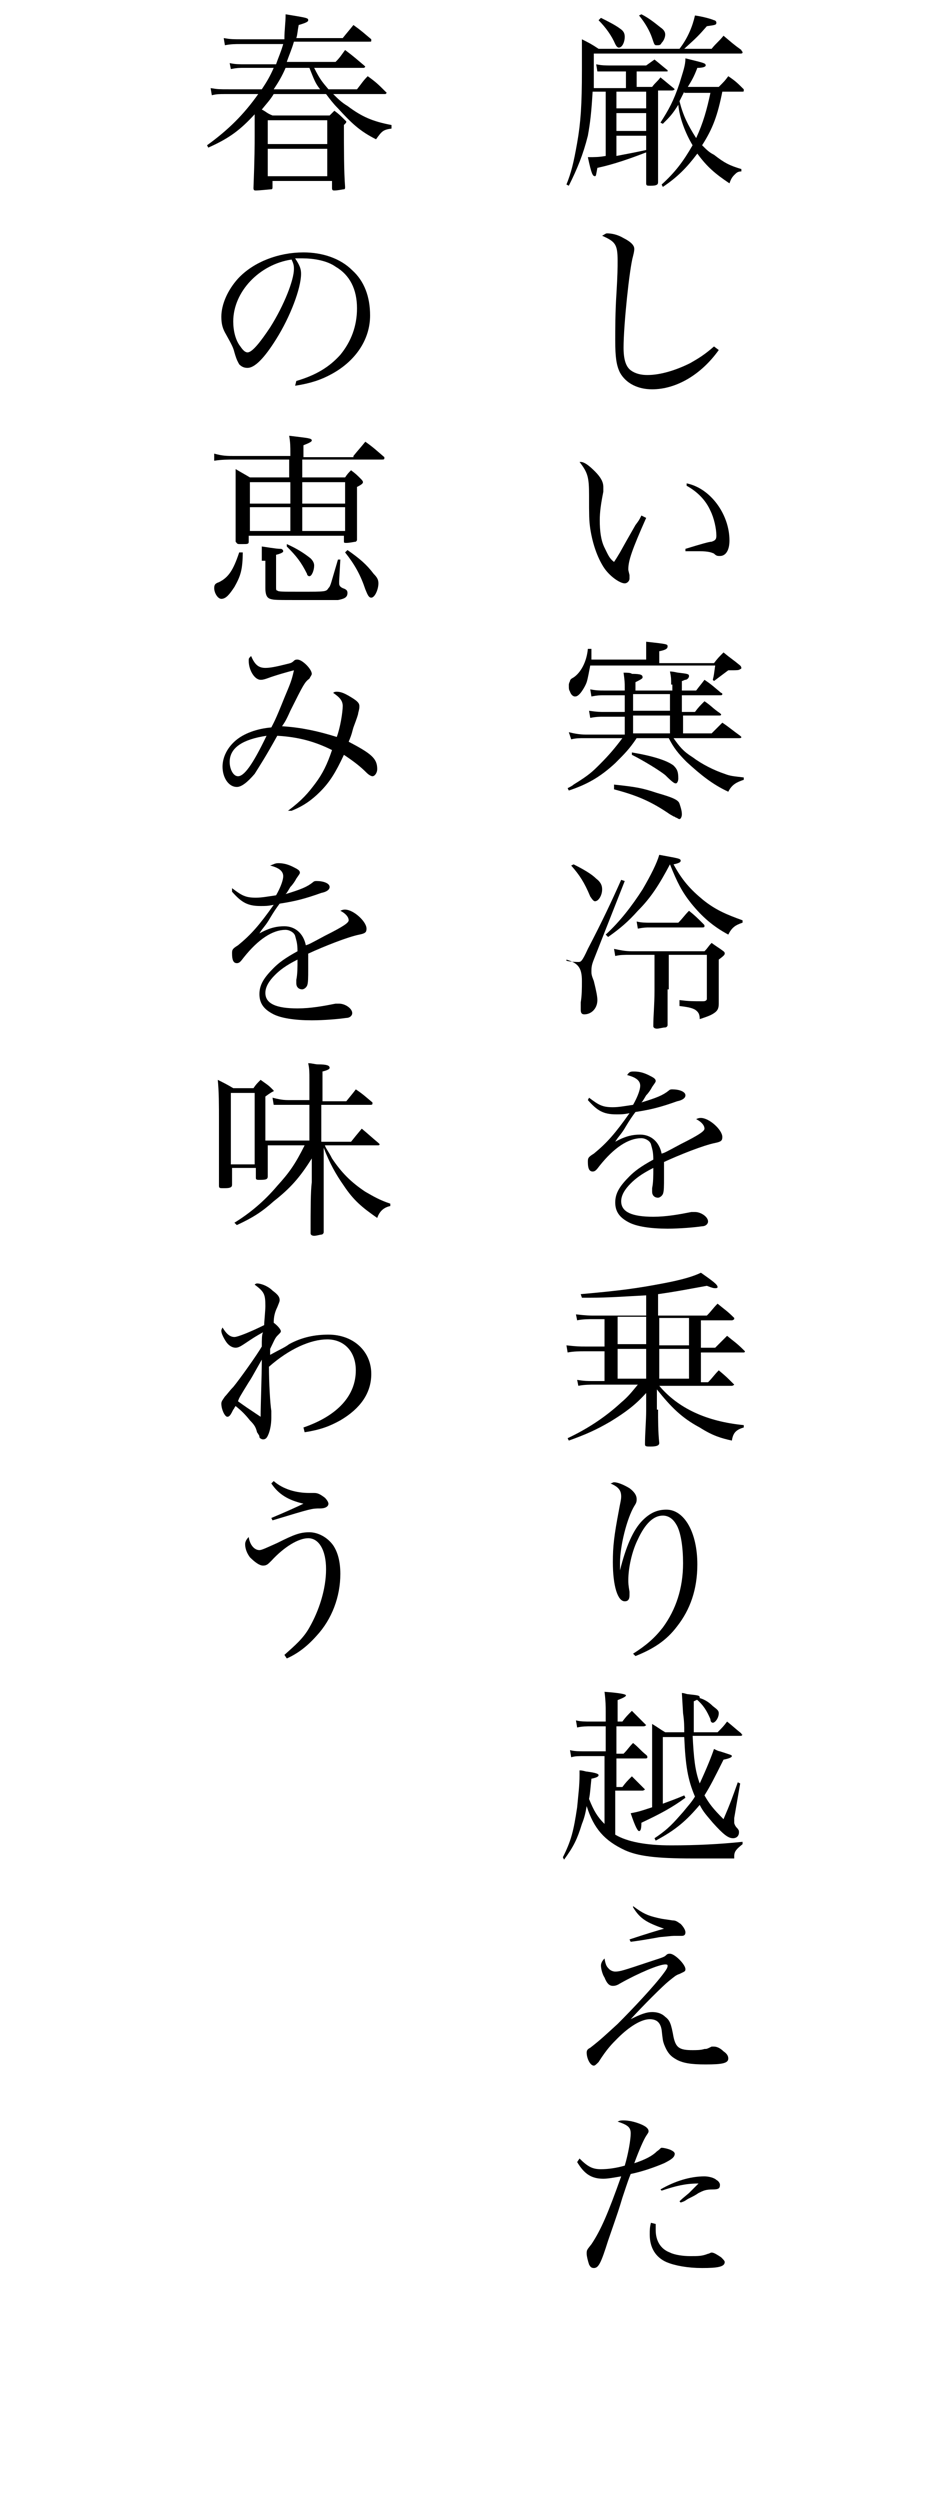
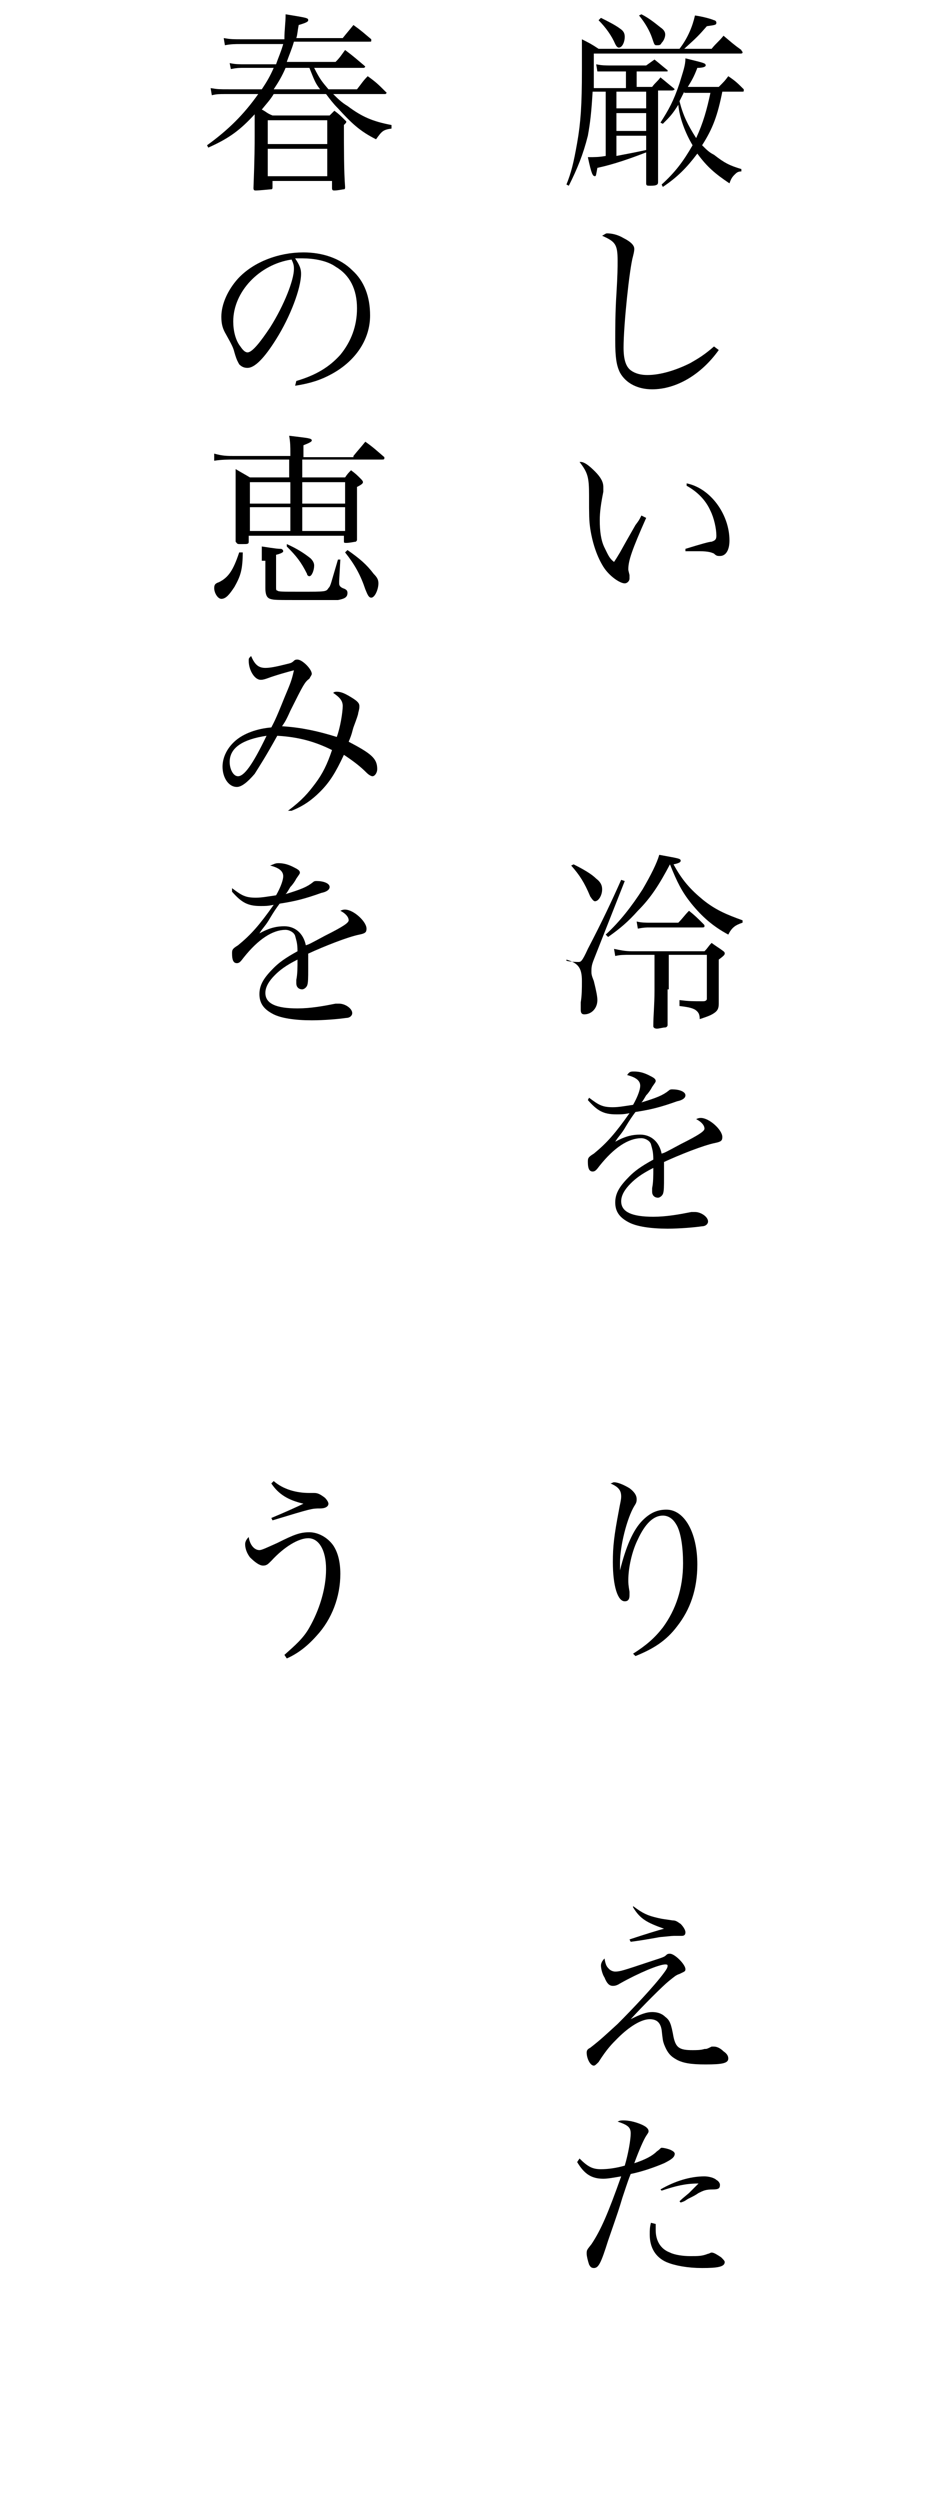
<svg xmlns="http://www.w3.org/2000/svg" width="80px" height="210px" viewBox="0 0 80 210">
  <g>
    <path d="M52.5,6h-1C51,6,51,6,50.7,6c-0.2,0-0.3,0-0.5,0l-0.1-0.6c0.5,0.1,0.7,0.1,1.4,0.1h2.8L55,5c0.5,0.4,0.6,0.5,1.1,0.9V6   c0,0-0.1,0-0.2,0h-2.4v1.3h1.3c0.3-0.4,0.4-0.4,0.7-0.8C56,6.9,56.1,7,56.6,7.4c0.1,0.1,0.1,0.1,0.1,0.1s-0.1,0.1-0.2,0.1h-1.2v4.9   c0,0.6,0,1.6,0,2.8c0,0.2-0.1,0.3-0.6,0.3c0,0,0,0-0.1,0c-0.2,0-0.3,0-0.3-0.2c0-1.1,0-1.2,0-1.4v-1v-0.2c-1.3,0.5-2.7,1-4.1,1.3   c-0.1,0.5-0.1,0.7-0.2,0.7c-0.2,0-0.3-0.2-0.6-1.6c0.6,0,0.9,0,1.5-0.1V7.7h-1.1c-0.1,1.7-0.2,2.6-0.4,3.7   c-0.4,1.6-0.9,2.8-1.6,4.2l-0.2-0.1c0.4-1,0.6-1.8,0.9-3.5c0.3-1.7,0.4-3.2,0.4-6.1c0-1.1,0-1.7,0-2.6c0.6,0.3,0.8,0.4,1.4,0.8h6.8   c0.7-0.9,1.1-1.9,1.3-2.8c0.7,0.1,1.4,0.3,1.6,0.4c0.1,0,0.2,0.1,0.2,0.2c0,0.2-0.1,0.2-0.8,0.3c-0.7,0.8-0.8,0.9-1.9,1.9h2.3   c0.4-0.5,0.6-0.6,1-1.1c0.6,0.5,0.8,0.7,1.5,1.2c0,0.1,0.1,0.1,0.1,0.2s-0.1,0.1-0.2,0.1H49.9c0,2.1,0,2.1,0,2.9h2.7V6H52.5z    M50.5,1.5c0.6,0.3,1.2,0.6,1.6,0.9c0.3,0.2,0.4,0.4,0.4,0.7C52.5,3.5,52.3,4,52,4c-0.1,0-0.2-0.1-0.3-0.3c-0.3-0.7-0.8-1.4-1.4-2   L50.5,1.5z M51.8,7.7v1.4h2.5V7.7H51.8z M51.8,9.5V11h2.5V9.5H51.8z M51.8,11.4v1.7c1-0.2,1.1-0.2,2.5-0.5v-1.2H51.8z M53.9,1.2   c0.6,0.3,1.1,0.7,1.6,1.1c0.3,0.2,0.4,0.4,0.4,0.6c0,0.2-0.1,0.5-0.3,0.7c-0.1,0.2-0.2,0.2-0.4,0.2s-0.2,0-0.4-0.6   s-0.6-1.3-1.1-1.9L53.9,1.2z M60.7,7.7c-0.4,2-0.8,3.1-1.7,4.5c0.4,0.4,0.6,0.6,1,0.8c0.9,0.7,1.3,0.9,2.3,1.2v0.2   c-0.3,0-0.4,0.1-0.6,0.3c-0.2,0.2-0.3,0.4-0.4,0.7c-1.2-0.8-1.9-1.4-2.7-2.5c-0.9,1.2-1.7,2-2.9,2.8l-0.1-0.2   c1.1-1,1.8-1.9,2.6-3.3c-0.6-1-1.1-2.3-1.2-3.4c-0.5,0.8-0.7,1-1.3,1.6l-0.2-0.1c0.7-1.1,1.1-1.8,1.6-3.3c0.3-1,0.5-1.5,0.5-2.1   c1.6,0.4,1.7,0.4,1.7,0.6c0,0.1-0.2,0.2-0.7,0.2c-0.3,0.8-0.5,1.1-0.8,1.6h2.6c0.5-0.5,0.5-0.5,0.8-0.9C61.8,6.8,62,7,62.5,7.5v0.1   c0,0.1,0,0.1-0.2,0.1C62.3,7.7,60.7,7.7,60.7,7.7z M57.5,7.7c-0.2,0.4-0.2,0.4-0.4,0.8c0.3,1.2,0.7,2,1.4,3.1   c0.6-1.3,0.9-2.4,1.2-3.8h-2.2V7.7z" />
    <path d="M60.4,29.4c-1.5,2.1-3.6,3.3-5.6,3.3c-1.2,0-2.2-0.5-2.7-1.4c-0.3-0.6-0.4-1.3-0.4-2.7c0-0.9,0-2.4,0.1-3.9   c0.1-1.7,0.1-2.2,0.1-2.8c0-1.4-0.2-1.6-1.3-2.1c0.2-0.1,0.3-0.2,0.4-0.2c0.4,0,0.9,0.1,1.4,0.4c0.6,0.3,0.9,0.6,0.9,0.9   c0,0.1,0,0.2-0.1,0.6c-0.3,1-0.8,5.8-0.8,7.7c0,1,0.2,1.6,0.6,1.9c0.4,0.3,0.9,0.4,1.4,0.4c1.1,0,2.4-0.4,3.6-1   c0.7-0.4,1.2-0.7,2-1.4L60.4,29.4z" />
    <path d="M54.3,43.5c-1.2,2.7-1.5,3.6-1.5,4.3c0,0.1,0,0.1,0.1,0.5c0,0.1,0,0.2,0,0.3c0,0.2-0.2,0.4-0.4,0.4c-0.4,0-1.3-0.6-1.8-1.4   c-0.5-0.8-0.9-1.9-1.1-3.2c-0.1-0.7-0.1-1.1-0.1-2.8c0-1.5-0.1-1.9-0.8-2.8h0.1c0.3,0,0.7,0.3,1.2,0.8s0.7,0.9,0.7,1.3   c0,0.1,0,0.2,0,0.4c-0.2,1-0.3,1.7-0.3,2.4c0,0.9,0.1,1.7,0.4,2.3s0.4,0.9,0.8,1.2c0.2-0.3,0.2-0.3,0.5-0.8   c0.5-0.9,0.5-0.9,1.3-2.3c0.3-0.4,0.3-0.4,0.5-0.8L54.3,43.5z M57.7,40.6c2,0.4,3.6,2.6,3.6,4.8c0,0.8-0.3,1.3-0.8,1.3   c-0.2,0-0.3,0-0.5-0.2c-0.2-0.1-0.5-0.2-1.2-0.2c-0.4,0-0.7,0-1.2,0v-0.2c1.3-0.4,2-0.6,2.2-0.6c0.3-0.1,0.4-0.2,0.4-0.5   c0-0.6-0.2-1.5-0.5-2.1c-0.4-0.9-1.1-1.6-2-2.1V40.6z" />
-     <path d="M56.4,57.5c0-0.5,0-0.6-0.1-1.1c0.3,0,0.6,0.1,0.7,0.1c0.8,0.1,0.9,0.1,0.9,0.3c0,0,0,0.1-0.1,0.2c0,0-0.1,0.1-0.2,0.1   c-0.1,0-0.2,0.1-0.3,0.1V58h1.2c0.3-0.4,0.4-0.5,0.7-0.9c0.6,0.4,0.8,0.6,1.4,1.1c0.1,0,0.1,0.1,0.1,0.1c0,0.1-0.1,0.1-0.2,0.1   h-3.2v1.4h1.1c0.3-0.4,0.4-0.5,0.8-0.9c0.6,0.4,0.7,0.6,1.3,1l0.1,0.1c0,0.1-0.1,0.1-0.1,0.1h-3.1v1.5h2.4c0.4-0.4,0.5-0.5,0.9-0.9   c0.6,0.4,0.8,0.6,1.5,1.1l0.1,0.1c0,0.1-0.1,0.1-0.2,0.1h-5.5c0.5,0.7,0.8,1.1,1.6,1.6c0.8,0.6,1.8,1.1,2.7,1.4   c0.5,0.2,0.8,0.2,1.6,0.3v0.2c-0.6,0.2-1,0.4-1.3,1c-1.3-0.6-2.3-1.4-3.5-2.5c-0.7-0.7-1.1-1.2-1.5-2h-2.7c-0.6,0.9-1,1.3-1.8,2.1   c-1.3,1.2-2.4,1.8-3.9,2.3l-0.1-0.2c0.2-0.1,0.4-0.2,0.5-0.3c1.3-0.8,1.6-1.1,2.2-1.7c0.8-0.8,1.3-1.4,1.9-2.2h-3.2   c-0.4,0-0.7,0-1.1,0.1l-0.2-0.6c0.4,0.1,0.9,0.2,1.4,0.2h3.3v-1.5h-1.8c-0.3,0-0.6,0-1.1,0.1l-0.1-0.6c0.7,0.1,0.9,0.1,1.3,0.1h1.7   v-1.4h-1.8c-0.3,0-0.5,0-1,0.1l-0.1-0.6c0.5,0.1,0.8,0.1,1.1,0.1h1.8v-0.3c0-0.3,0-0.5-0.1-1.2c0.3,0,0.6,0,0.7,0.1   c0.8,0,0.9,0.1,0.9,0.3c0,0.1-0.2,0.2-0.6,0.4V58h3.1v-0.5H56.4z M54.3,55.7V55c0-0.3,0-0.5,0-1.1c1.8,0.2,1.8,0.2,1.8,0.4   s-0.2,0.3-0.7,0.4v1H60c0.3-0.4,0.4-0.5,0.8-0.9c0.6,0.5,0.8,0.6,1.4,1.1c0.1,0.1,0.1,0.2,0.1,0.2s0,0.1-0.1,0.1   c-0.1,0.1-0.2,0.1-1,0.1c-0.4,0.3-0.4,0.3-1.2,0.9l-0.1-0.1c0.1-0.4,0.1-0.5,0.2-1.2H49.6c-0.1,0.5-0.2,1.1-0.3,1.4   c-0.1,0.3-0.4,0.8-0.6,1c-0.2,0.2-0.3,0.2-0.4,0.2s-0.3-0.1-0.4-0.4c-0.1-0.2-0.1-0.2-0.1-0.6c0,0,0-0.1,0.1-0.3   c0-0.1,0.1-0.2,0.3-0.3c0.6-0.4,1.1-1.3,1.2-2.4h0.3c0,0.1,0,0.2,0,0.3s0,0.1,0,0.1c0,0.1,0,0.3,0,0.5h4.6V55.7z M51.6,65.9   c1.9,0.2,2.4,0.3,3.6,0.7c1.4,0.4,1.8,0.6,1.9,0.9c0.1,0.3,0.2,0.6,0.2,0.9c0,0.2-0.1,0.4-0.2,0.4c0,0-0.1,0-0.2-0.1   c0,0-0.1,0-0.2-0.1c-0.1,0-0.2-0.1-0.4-0.2c-1.6-1.1-2.8-1.6-4.7-2.1L51.6,65.9z M53.1,63.2c1.8,0.3,3,0.7,3.5,1.1   c0.3,0.3,0.4,0.5,0.4,1.1c0,0.2-0.1,0.4-0.2,0.4c-0.1,0-0.2,0-0.9-0.7c-0.5-0.4-1.8-1.2-2.8-1.7V63.2z M53.2,58.3v1.4h3.1v-1.4   H53.2z M53.2,61.6h3.1v-1.5h-3.1V61.6z" />
    <path d="M47.6,80.7c0.4,0.1,0.9,0.1,1,0.1c0.2,0,0.3,0,0.8-1.1c1.2-2.3,2-4,2.8-5.8l0.3,0.1l-2.6,6.6c-0.2,0.5-0.2,0.7-0.2,1   c0,0.2,0,0.3,0.2,0.8c0.2,0.8,0.3,1.3,0.3,1.6c0,0.7-0.5,1.2-1.1,1.2c-0.2,0-0.3-0.1-0.3-0.4c0-0.1,0-0.3,0-0.6   c0.1-0.6,0.1-1.2,0.1-1.8c0-1.1-0.3-1.5-1.3-1.8V80.7z M48.2,72.6c0.8,0.4,1.5,0.8,1.9,1.2c0.4,0.3,0.5,0.6,0.5,0.9   c0,0.5-0.3,1-0.6,1c-0.1,0-0.2-0.1-0.4-0.4c-0.5-1.2-0.9-1.8-1.6-2.6L48.2,72.6z M50.9,78.5c1.2-1.1,2.2-2.4,3.1-3.8   c0.7-1.2,1.2-2.2,1.4-2.9c1.6,0.3,1.8,0.3,1.8,0.5c0,0.1-0.1,0.2-0.6,0.3c0.7,1.3,1.4,2.1,2.5,3c1,0.8,1.9,1.2,3.3,1.7v0.2   c-0.6,0.2-0.9,0.4-1.2,1c-1.3-0.7-2.2-1.5-3.1-2.6c-0.8-1-1.2-1.8-1.8-3.3c-0.9,1.7-1.6,2.8-2.7,3.9c-0.8,0.9-1.5,1.5-2.5,2.2   L50.9,78.5z M56.1,83.1c0,2.4,0,2.4,0,3c0,0.1-0.1,0.2-0.2,0.2c-0.2,0-0.5,0.1-0.7,0.1s-0.3-0.1-0.3-0.2l0,0c0-1,0.1-1.7,0.1-3v-3   h-2c-0.6,0-0.9,0-1.3,0.1l-0.1-0.6c0.5,0.1,0.9,0.2,1.5,0.2h6.1c0.3-0.3,0.3-0.4,0.6-0.7c0.4,0.3,0.6,0.4,1,0.7   c0.1,0.1,0.1,0.1,0.1,0.2s-0.1,0.2-0.5,0.5v1.8c0,0.4,0,0.4,0,1.9c0,0.4-0.1,0.6-0.4,0.8c-0.3,0.2-0.6,0.3-1.2,0.5   c0-0.4-0.1-0.6-0.4-0.8c-0.2-0.1-0.4-0.2-1.3-0.3V84c0.8,0.1,1.1,0.1,2,0.1c0.2,0,0.3-0.1,0.3-0.2v-3.7h-3.2v2.9H56.1z M57,77.5   c0.4-0.4,0.5-0.6,0.9-1c0.5,0.4,0.7,0.6,1.2,1.1c0.1,0.1,0.1,0.1,0.1,0.2s-0.1,0.1-0.2,0.1h-4.4c-0.3,0-0.5,0-1,0.1l-0.1-0.6   c0.4,0.1,0.7,0.1,1.2,0.1C54.7,77.5,57,77.5,57,77.5z" />
    <path d="M49.5,92.2c0.8,0.6,1.1,0.8,2,0.8c0.5,0,1-0.1,1.7-0.2c0.4-0.7,0.6-1.3,0.6-1.6c0-0.4-0.3-0.7-1.1-0.9   C52.9,90,53,90,53.3,90c0.4,0,0.8,0.1,1.2,0.3c0.4,0.2,0.6,0.3,0.6,0.5c0,0.1-0.1,0.2-0.3,0.5c-0.1,0.2-0.3,0.5-0.5,0.7   c-0.3,0.5-0.3,0.5-0.4,0.6c1.3-0.4,1.8-0.6,2.3-1c0.1-0.1,0.2-0.1,0.3-0.1c0.6,0,1.1,0.2,1.1,0.5c0,0.2-0.2,0.4-0.7,0.5   c-1.4,0.5-2.2,0.7-3.5,0.9c-0.3,0.4-0.5,0.7-0.8,1.2c-0.4,0.7-0.6,0.8-0.9,1.3c0.9-0.5,1.5-0.6,2.1-0.6c0.9,0,1.6,0.6,1.8,1.6   c0.3-0.1,0.3-0.1,1.6-0.8c1.6-0.8,2-1.1,2-1.3c0-0.3-0.3-0.6-0.7-0.8c0.2-0.1,0.3-0.1,0.4-0.1c0.7,0,1.8,1,1.8,1.6   c0,0.3-0.1,0.4-0.6,0.5c-1,0.2-3,1-4.3,1.6c0,0.5,0,0.6,0,1.3c0,0.7,0,1.2-0.1,1.4c-0.1,0.2-0.3,0.3-0.4,0.3   c-0.3,0-0.5-0.2-0.5-0.5c0-0.1,0-0.2,0-0.3c0.1-0.5,0.1-1,0.1-1.7c-1,0.5-1.5,0.9-1.9,1.3c-0.5,0.5-0.8,1-0.8,1.5   c0,0.9,0.9,1.3,2.7,1.3c1.1,0,2.2-0.2,3.2-0.4c0.1,0,0.2,0,0.3,0c0.5,0,1.1,0.4,1.1,0.8c0,0.2-0.2,0.4-0.5,0.4   c-0.7,0.1-1.9,0.2-2.9,0.2c-1.5,0-2.6-0.2-3.2-0.5c-0.8-0.4-1.2-0.9-1.2-1.7c0-0.8,0.4-1.4,1.2-2.2c0.4-0.4,0.9-0.8,2-1.4   c0-0.7-0.1-0.9-0.2-1.3c-0.1-0.3-0.5-0.5-0.8-0.5c-1.1,0-2.3,0.8-3.5,2.3c-0.3,0.4-0.4,0.5-0.6,0.5c-0.3,0-0.4-0.3-0.4-0.8   c0-0.3,0-0.4,0.5-0.7c1.1-0.9,1.8-1.7,3-3.4c-0.5,0.1-0.7,0.1-1.1,0.1c-1.1,0-1.6-0.3-2.4-1.2L49.5,92.2z" />
-     <path d="M55.3,118.4c0,0.8,0,1.9,0.1,2.8c0,0.2-0.2,0.3-0.7,0.3c-0.4,0-0.5,0-0.5-0.2c0-0.9,0.1-2,0.1-2.8V117   c-0.9,1-1.7,1.6-3,2.4c-1.2,0.7-2.1,1.1-3.5,1.6l-0.1-0.2c1.7-0.8,3.2-1.8,4.5-3c0.6-0.5,0.9-0.9,1.4-1.5H50c-0.4,0-0.9,0-1.4,0.1   l-0.1-0.5c0.6,0.1,0.9,0.1,1.3,0.1h1v-2.5h-1.6c-0.5,0-1,0-1.5,0.1l-0.1-0.6c0.9,0.1,1.1,0.1,1.6,0.1h1.6v-2.3h-1   c-0.2,0-0.9,0-1.3,0.1l-0.1-0.5c0.9,0.1,1.2,0.1,1.4,0.1h4.5v-1.7c-1.9,0.1-3.2,0.2-4.7,0.2c-0.2,0-0.4,0-0.7,0l-0.1-0.3   c3.4-0.3,4.8-0.5,6.9-0.9c1.6-0.3,2.6-0.6,3.2-0.9c1,0.7,1.4,1,1.4,1.2c0,0.1-0.1,0.1-0.2,0.1c-0.1,0-0.2,0-0.7-0.2   c-2.2,0.4-2.7,0.5-4.1,0.7v1.8h4.1c0.4-0.4,0.5-0.6,0.9-1c0.6,0.5,0.8,0.6,1.4,1.2v0.1c0,0-0.1,0.1-0.2,0.1h-2.6v2.3h1.2   c0.4-0.4,0.6-0.6,1-1c0.6,0.5,0.8,0.6,1.4,1.2l0.1,0.1c0,0.1-0.1,0.1-0.1,0.1h-3.6v2.5h0.6c0.4-0.4,0.5-0.6,0.9-1   c0.6,0.5,0.7,0.6,1.2,1.1l0.1,0.1c0,0-0.1,0.1-0.2,0.1h-6.1c1.6,1.9,4,3,7.1,3.3v0.2c-0.7,0.2-0.9,0.5-1,1.1   c-0.9-0.2-1.6-0.4-2.7-1.1c-1.5-0.8-2.4-1.7-3.6-3.2v1.7H55.3z M54.3,110.6h-2.4v2.3h2.4V110.6z M54.3,113.3h-2.4v2.5h2.4V113.3z    M57.9,113v-2.3h-2.5v2.3H57.9z M57.9,115.8v-2.5h-2.5v2.5H57.9z" />
    <path d="M53.2,138.9c1.1-0.7,1.8-1.3,2.5-2.2c1.1-1.5,1.7-3.3,1.7-5.4c0-1.4-0.2-2.7-0.6-3.3c-0.3-0.5-0.7-0.7-1.1-0.7   c-0.8,0-1.5,0.7-2.1,2c-0.5,1-0.8,2.4-0.8,3.4c0,0.3,0,0.4,0.1,1c0,0.1,0,0.2,0,0.3c0,0.3-0.1,0.5-0.4,0.5c-0.6,0-1-1.3-1-3.3   c0-1.3,0.1-2.2,0.5-4.3c0.1-0.6,0.2-0.9,0.2-1.2c0-0.5-0.2-0.8-0.9-1.1c0.1,0,0.2-0.1,0.3-0.1c0.3,0,0.8,0.2,1.3,0.5   c0.4,0.3,0.6,0.6,0.6,0.9c0,0.2,0,0.3-0.2,0.6c-0.6,1-1.2,3.3-1.2,4.8c0,0.1,0,0.3,0,0.6l0,0c0.5-2,1.1-3.4,1.9-4.2   c0.6-0.6,1.2-0.9,2-0.9c1.5,0,2.6,1.9,2.6,4.6c0,2.1-0.6,3.8-1.7,5.2c-0.9,1.2-2,1.9-3.5,2.5L53.2,138.9z" />
-     <path d="M52.3,144.6c0.3-0.4,0.4-0.5,0.8-0.9c0.5,0.5,0.6,0.6,1.1,1.1l0.1,0.1c0,0-0.1,0.1-0.2,0.1h-2.3v2.3h0.6   c0.4-0.4,0.4-0.5,0.8-0.9c0.5,0.4,0.6,0.6,1.1,1c0.1,0.1,0.1,0.1,0.1,0.2c0,0.1-0.1,0.1-0.2,0.1h-2.4v2.4h0.5   c0.3-0.4,0.4-0.5,0.8-0.9c0.4,0.4,0.6,0.6,1,1l0.1,0.1c0,0-0.1,0.1-0.2,0.1h-2.3v3.7c1,0.6,2.6,0.9,4.7,0.9c2.1,0,4.1-0.1,6-0.3   v0.2c-0.5,0.4-0.7,0.6-0.7,1c0,0,0,0.1,0,0.2c-2.3,0-2.7,0-3.5,0c-3.1,0-4.6-0.2-5.7-0.7c-1.7-0.8-2.6-1.8-3.2-3.7   c-0.1,0.6-0.2,1-0.4,1.5c-0.4,1.3-0.7,1.9-1.5,3l-0.1-0.2c0.7-1.4,0.9-2.2,1.2-4.2c0.1-1.1,0.2-1.8,0.2-2.7c0-0.1,0-0.2,0-0.4   c0.3,0,0.5,0.1,0.6,0.1c0.8,0.1,1,0.2,1,0.3s-0.1,0.2-0.6,0.3c-0.1,0.9-0.1,1.2-0.2,1.7c0.4,1,0.7,1.5,1.3,2.1v-5.7h-1.6   c-0.6,0-0.9,0-1.2,0.1l-0.1-0.6c0.4,0.1,0.7,0.1,1.4,0.1h1.6V145h-1.2c-0.4,0-0.8,0-1.2,0.1l-0.1-0.6c0.4,0.1,0.7,0.1,1.3,0.1h1.2   v-0.8c0-0.5,0-0.9-0.1-1.7c1.3,0.1,1.8,0.2,1.8,0.3s-0.2,0.2-0.7,0.4v1.8H52.3z M58.2,145.7c0.1,2,0.2,3,0.6,4.1   c0.6-1.3,1-2.3,1.2-2.9c0.2,0.1,0.4,0.2,0.5,0.2c0.9,0.3,1,0.3,1,0.4c0,0.1-0.2,0.2-0.7,0.3c-0.8,1.6-1.1,2.2-1.6,3   c0.4,0.7,0.7,1.1,1.6,2c0.6-1.4,0.7-1.7,1.2-3.1l0.2,0.1l-0.5,2.9c0,0,0,0.1,0,0.2c0,0.1,0,0.2,0,0.2c0,0.1,0.1,0.3,0.2,0.4   c0.2,0.2,0.2,0.3,0.2,0.4c0,0.3-0.2,0.5-0.5,0.5c-0.4,0-0.8-0.3-1.7-1.3c-0.5-0.6-0.8-0.9-1.1-1.5c-1.1,1.3-2,2.1-3.7,3l-0.1-0.2   c1.2-0.8,1.6-1.3,2.4-2.2c0.4-0.5,0.7-0.8,1-1.3c-0.6-1.4-0.8-2.6-0.9-5h-1.8v5.6c0.8-0.3,1.1-0.4,1.8-0.7l0.1,0.2   c-1.1,0.8-2,1.3-3.7,2.1c0,0.6-0.1,0.7-0.2,0.7c-0.1,0-0.3-0.3-0.7-1.5c0.5-0.1,0.6-0.1,1.8-0.5v-5.3c0-0.8,0-1,0-1.7   c0.5,0.3,0.6,0.4,1.1,0.7h1.6c0-0.5,0-0.9-0.1-1.6l-0.1-1.7c0.2,0,0.4,0.1,0.5,0.1c0.9,0.1,1,0.1,1,0.3c0,0.1-0.1,0.1-0.5,0.3   c0,0.5,0,0.5,0,1s0,1.2,0,1.6h2c0.4-0.4,0.5-0.5,0.8-0.9c0.5,0.4,0.7,0.6,1.2,1c0,0.1,0.1,0.1,0.1,0.1l-0.1,0.1h-4.1V145.7z    M58.7,142.6c0.4,0.1,0.8,0.3,1.2,0.7c0.4,0.3,0.5,0.4,0.5,0.6c0,0.4-0.3,0.8-0.5,0.8c-0.1,0-0.2-0.1-0.2-0.3   c-0.3-0.7-0.6-1.2-1.2-1.7L58.7,142.6z" />
    <path d="M51.2,165.4c0.1,0.1,0.3,0.2,0.5,0.2c0.4,0,0.7-0.1,2.8-0.8c1.2-0.4,1.3-0.4,1.5-0.6c0.1-0.1,0.2-0.1,0.3-0.1   c0.4,0,1.3,0.9,1.3,1.3c0,0.2-0.1,0.2-0.5,0.4c-0.3,0.1-0.4,0.2-0.9,0.6c-0.5,0.4-2.2,2.1-3.2,3.2c0.8-0.4,1.3-0.6,1.8-0.6   c0.4,0,0.8,0.1,1.1,0.4c0.4,0.3,0.5,0.6,0.7,1.7c0.2,0.9,0.5,1.1,1.6,1.1c0.3,0,0.7,0,1-0.1c0.2,0,0.2,0,0.6-0.2c0.1,0,0.1,0,0.2,0   c0.2,0,0.5,0.1,0.8,0.4c0.3,0.2,0.4,0.4,0.4,0.6c0,0.4-0.5,0.5-1.9,0.5c-1.2,0-2-0.1-2.6-0.5c-0.5-0.3-0.7-0.7-0.9-1.2   c-0.1-0.3-0.1-0.3-0.2-1.2c-0.1-0.6-0.4-0.9-1-0.9c-0.7,0-1.7,0.6-2.7,1.6c-0.5,0.5-0.9,0.9-1.6,2c-0.2,0.2-0.3,0.3-0.4,0.3   c-0.3,0-0.6-0.6-0.6-1.1c0-0.2,0.1-0.3,0.3-0.4c0.9-0.7,1.2-1,2.3-2c1.2-1.2,3.1-3.2,3.9-4.3c0.3-0.4,0.3-0.5,0.3-0.6   S56,165,55.9,165c-0.5,0-2.2,0.7-3.8,1.6c-0.3,0.2-0.5,0.2-0.6,0.2c-0.3,0-0.5-0.2-0.7-0.7c-0.2-0.3-0.3-0.8-0.3-1s0.1-0.4,0.3-0.6   C50.9,165.1,51,165.2,51.2,165.4z M53.2,160.1c0.8,0.6,1.2,0.8,2.1,1c0.4,0.1,0.6,0.1,1.2,0.2c0.3,0,0.4,0.1,0.7,0.3   c0.2,0.2,0.4,0.5,0.4,0.7s-0.1,0.3-0.3,0.3c0,0-0.1,0-0.2,0c-0.1,0-0.2,0-0.3,0c-0.3,0-0.3,0-1.3,0.1c-0.1,0-1,0.2-2.5,0.4   l-0.1-0.2c1.2-0.4,2.5-0.8,2.9-0.9c-1.4-0.5-2-0.8-2.6-1.8L53.2,160.1z" />
    <path d="M48.7,181.3c0.7,0.7,1.1,0.9,1.8,0.9c0.6,0,1.3-0.1,2-0.3c0.3-1,0.5-2.2,0.5-2.7s-0.2-0.7-1.1-1c0.2-0.1,0.3-0.1,0.5-0.1   c0.4,0,0.9,0.1,1.4,0.3s0.7,0.4,0.7,0.6c0,0.1,0,0.1-0.2,0.4c-0.2,0.3-0.6,1.2-1,2.3c0.9-0.3,1.5-0.6,1.9-1   c0.3-0.2,0.3-0.3,0.4-0.3c0.2,0,0.6,0.1,0.8,0.2c0.2,0.1,0.3,0.2,0.3,0.3c0,0.3-0.3,0.5-0.9,0.8c-0.7,0.3-1.8,0.7-2.8,0.9   c-0.2,0.5-0.2,0.5-0.7,2c-0.3,1-0.3,1-1.2,3.6c-0.6,1.9-0.8,2.3-1.2,2.3c-0.2,0-0.3-0.1-0.4-0.3c-0.1-0.3-0.2-0.7-0.2-0.9   c0-0.3,0-0.3,0.4-0.8c0.8-1.2,1.4-2.6,2.5-5.7c-0.6,0.1-1.1,0.2-1.5,0.2c-1,0-1.6-0.4-2.2-1.4L48.7,181.3z M55.1,186.8   c0,0.2,0,0.4,0,0.5c0,0.9,0.4,1.6,1.2,1.9c0.4,0.2,1.1,0.3,1.7,0.3c0.7,0,1,0,1.5-0.2c0.1,0,0.2-0.1,0.3-0.1c0.2,0,0.5,0.2,0.8,0.4   c0.2,0.2,0.3,0.3,0.3,0.4c0,0.4-0.6,0.5-1.9,0.5c-1.2,0-2.3-0.2-3-0.5c-0.9-0.4-1.4-1.2-1.4-2.3c0-0.4,0-0.6,0.1-1L55.1,186.8z    M55.5,183.9c1.2-0.7,2.5-1.1,3.7-1.1c0.3,0,0.8,0.1,1,0.3c0.2,0.1,0.3,0.3,0.3,0.4c0,0.3-0.1,0.4-0.6,0.4c-0.6,0-0.8,0.1-1.2,0.3   c-0.3,0.2-0.3,0.2-0.9,0.5c-0.3,0.2-0.3,0.2-0.6,0.3l-0.1-0.1c0.2-0.2,0.2-0.2,0.8-0.7c0.1-0.1,0.3-0.3,0.8-0.8   c-1.1,0-1.9,0.2-3.1,0.6L55.5,183.9z" />
    <path d="M28.8,3.2c0.4-0.5,0.5-0.6,0.9-1.1c0.7,0.5,0.9,0.7,1.5,1.2v0.1c0,0.1,0,0.1-0.2,0.1h-6.3c-0.2,0.7-0.4,1.1-0.6,1.7h4.1   c0.4-0.4,0.5-0.6,0.8-1c0.8,0.6,1,0.8,1.6,1.3l0.1,0.1l-0.1,0.1h-4.2c0.5,1,0.7,1.2,1.2,1.8H30c0.4-0.5,0.5-0.7,0.9-1.1   c0.7,0.5,0.9,0.7,1.5,1.3l0.1,0.1l-0.1,0.1H28c0.4,0.4,0.7,0.7,1.2,1c1.2,0.9,2.1,1.3,3.7,1.6v0.3c-0.7,0.1-0.8,0.2-1.3,0.9   c-1.4-0.7-2.1-1.4-3.2-2.6c-0.4-0.4-0.7-0.8-1-1.2H23c-0.3,0.5-0.6,0.8-1,1.3c0.4,0.2,0.4,0.3,0.9,0.5h4.8c0.2-0.2,0.2-0.2,0.4-0.4   c0.4,0.3,0.5,0.4,0.9,0.8l0.1,0.1c0,0.1,0,0.1-0.2,0.3c0,2,0,3.9,0.1,5.2c0,0.1,0,0.2-0.1,0.2S28.4,16,28.1,16   c-0.1,0-0.2,0-0.2-0.2v-0.6h-5v0.5c0,0.1,0,0.2-0.1,0.2s-1,0.1-1.3,0.1c-0.1,0-0.2,0-0.2-0.2c0.1-2.6,0.1-3.6,0.1-4.4   c0-0.6,0-0.6,0-1.8c-1.2,1.3-2.1,2-3.9,2.8l-0.1-0.2c1.8-1.3,3.1-2.6,4.3-4.3H19c-0.6,0-0.8,0-1.2,0.1l-0.1-0.6   c0.6,0.1,0.7,0.1,1.6,0.1H22c0.4-0.6,0.7-1.1,1-1.8h-2.5c-0.4,0-0.6,0-1.1,0.1l-0.1-0.5c0.5,0.1,0.7,0.1,1.4,0.1h2.5   c0.2-0.6,0.4-1,0.6-1.7h-3.6c-0.4,0-0.8,0-1.3,0.1l-0.1-0.6c0.6,0.1,0.8,0.1,1.6,0.1h3.5C23.9,2.4,24,2,24,1.2   c1.8,0.3,1.9,0.3,1.9,0.5c0,0.1-0.1,0.2-0.8,0.4C25,2.6,25,2.9,24.9,3.2H28.8z M27.5,10.1h-5v2h5V10.1z M22.5,12.5v2.3h5v-2.3H22.5   z M24,5.7c-0.3,0.7-0.6,1.2-1,1.8h3.9C26.5,7,26.4,6.7,26,5.7H24z" />
    <path d="M24.9,32c1.7-0.5,2.8-1.2,3.7-2.2c0.9-1.1,1.4-2.4,1.4-3.9c0-1.6-0.6-2.8-1.8-3.5c-0.7-0.5-1.8-0.7-2.8-0.7   c-0.2,0-0.3,0-0.6,0c0.4,0.6,0.5,0.9,0.5,1.3c0,1.2-0.9,3.6-2.1,5.5c-1,1.6-1.8,2.4-2.4,2.4c-0.3,0-0.5-0.1-0.7-0.3   c-0.1-0.2-0.2-0.3-0.4-1c-0.1-0.4-0.2-0.6-0.7-1.5c-0.3-0.5-0.4-0.9-0.4-1.5c0-1,0.5-2.2,1.4-3.2c1.3-1.4,3.4-2.2,5.5-2.2   c1.6,0,3.1,0.5,4.1,1.5c1,0.9,1.5,2.2,1.5,3.8c0,2-1.2,3.8-3.2,4.9c-0.9,0.5-1.8,0.8-3.1,1L24.9,32z M19.6,27   c0,0.8,0.2,1.6,0.6,2.1c0.2,0.3,0.4,0.5,0.6,0.5c0.4,0,1.1-0.9,1.9-2.1c1.2-1.9,2-4,2-4.9c0-0.2,0-0.4-0.2-0.8   C21.8,22.2,19.6,24.5,19.6,27z" />
    <path d="M29.7,38.3c0.4-0.5,0.6-0.7,1-1.2c0.7,0.5,0.9,0.7,1.6,1.3v0.1c0,0.1-0.1,0.1-0.2,0.1h-6.7v1.5H29c0.2-0.3,0.3-0.4,0.5-0.6   c0.4,0.3,0.5,0.4,0.8,0.7c0.1,0.1,0.2,0.2,0.2,0.3s-0.1,0.2-0.5,0.4c0,0.4,0,0.8,0,1v1.6v1v0.8l0,0c0,0.1,0,0.1-0.1,0.2   c-0.1,0-0.5,0.1-0.8,0.1c-0.2,0-0.2,0-0.2-0.2V45h-8v0.5c0,0.2-0.1,0.2-0.5,0.2c-0.1,0-0.2,0-0.3,0l0,0c-0.2,0-0.2-0.1-0.3-0.2   c0-1.1,0-2.8,0-4c0-0.6,0-0.6,0-2.1c0.5,0.3,0.7,0.4,1.2,0.7h3.3v-1.5h-4.7c-0.4,0-1,0-1.6,0.1l0-0.6c0.7,0.2,1.1,0.2,1.7,0.2h4.7   v-0.2c0-0.6,0-0.9-0.1-1.5c1.6,0.2,1.9,0.2,1.9,0.4c0,0.1-0.2,0.2-0.7,0.4v1h4.2V38.3z M20.4,46.3c0,1.6-0.2,2.1-0.7,3   c-0.4,0.6-0.7,1-1.1,1c-0.3,0-0.6-0.5-0.6-0.9c0-0.3,0.1-0.4,0.4-0.5c0.8-0.4,1.2-1,1.7-2.5h0.3V46.3z M24.4,42.3v-1.8H21v1.8H24.4   z M21,44.6h3.4v-2H21V44.6z M22,47.1c0-0.5,0-0.7,0-1.2c1.3,0.2,1.4,0.2,1.6,0.2c0.1,0,0.2,0.1,0.2,0.2c0,0.1-0.2,0.2-0.6,0.3v2.7   c0,0.2,0,0.3,0.1,0.3c0.1,0.1,0.3,0.1,2,0.1c2.1,0,2.1,0,2.3-0.3c0.2-0.2,0.2-0.4,0.8-2.4h0.2l-0.1,1.8c0,0.1,0,0.1,0,0.2   c0,0.2,0.1,0.3,0.3,0.4c0.3,0.1,0.4,0.2,0.4,0.4c0,0.4-0.3,0.5-0.8,0.6c-0.4,0-0.5,0-3,0c-2.2,0-2.4,0-2.7-0.1   c-0.3-0.1-0.4-0.4-0.4-0.9c0-0.3,0-0.5,0-0.7c0-0.4,0-0.6,0-0.6v-1H22z M24.1,45.7c0.9,0.4,1.5,0.8,2,1.2c0.2,0.2,0.3,0.4,0.3,0.6   c0,0.4-0.2,0.9-0.4,0.9c-0.1,0-0.2-0.1-0.2-0.2c-0.5-1-0.9-1.5-1.7-2.3L24.1,45.7z M29,40.5h-3.6v1.8H29V40.5z M25.4,42.6v2H29v-2   H25.4z M29.2,46.2c1,0.7,1.6,1.2,2.2,2c0.3,0.3,0.4,0.5,0.4,0.8c0,0.5-0.3,1.2-0.6,1.2c-0.2,0-0.3-0.2-0.5-0.7   c-0.4-1.2-0.9-2.1-1.7-3.1L29.2,46.2z" />
    <path d="M24.2,68.1c1.2-0.9,1.7-1.5,2.3-2.3c0.6-0.8,1-1.6,1.4-2.8c-1.4-0.7-2.8-1.1-4.6-1.2c-1,1.8-1.4,2.4-1.9,3.2   c-0.6,0.7-1.1,1.1-1.5,1.1c-0.7,0-1.2-0.8-1.2-1.7c0-0.8,0.4-1.6,1.1-2.2c0.7-0.6,1.8-1,3-1.1c0.2-0.4,0.3-0.5,1.1-2.5   c0.5-1.2,0.6-1.4,0.8-2.3c-0.4,0.1-1.5,0.4-2.3,0.7c-0.3,0.1-0.4,0.1-0.5,0.1c-0.5,0-1-0.8-1-1.6c0-0.2,0-0.2,0.2-0.4   c0.3,0.7,0.6,1,1.2,1c0.4,0,0.9-0.1,1.7-0.3c0.4-0.1,0.5-0.1,0.7-0.3c0.1-0.1,0.2-0.1,0.3-0.1c0.4,0,1.2,0.8,1.2,1.2   c0,0.1-0.1,0.2-0.2,0.4c-0.4,0.3-0.5,0.5-1.6,2.7c-0.4,0.9-0.5,1-0.7,1.3c1.6,0.1,3,0.4,4.6,0.9c0.3-0.8,0.5-2.1,0.5-2.6   c0-0.4-0.2-0.7-0.8-1.1c0.1-0.1,0.2-0.1,0.3-0.1c0.3,0,0.6,0.1,1.1,0.4c0.5,0.3,0.8,0.5,0.8,0.8c0,0.2,0,0.2-0.1,0.6   c0,0.1-0.1,0.4-0.4,1.2c-0.1,0.3-0.1,0.5-0.4,1.2c1.9,1,2.4,1.4,2.4,2.3c0,0.3-0.2,0.6-0.4,0.6c-0.1,0-0.3-0.1-0.5-0.3   c-0.5-0.5-1-0.9-1.9-1.5c-0.7,1.5-1.2,2.3-2,3.1c-0.7,0.7-1.4,1.2-2.4,1.6H24.2z M19.3,64c0,0.6,0.3,1.2,0.7,1.2   c0.5,0,1.2-0.9,2.4-3.4C20.4,62.1,19.3,62.8,19.3,64z" />
    <path d="M19.5,74.6c0.8,0.6,1.1,0.8,2,0.8c0.5,0,1-0.1,1.7-0.2c0.4-0.7,0.6-1.3,0.6-1.6c0-0.4-0.3-0.7-1.1-0.9   c0.3-0.1,0.4-0.2,0.7-0.2c0.4,0,0.8,0.1,1.2,0.3c0.4,0.2,0.6,0.3,0.6,0.5c0,0.1-0.1,0.2-0.3,0.5c-0.1,0.2-0.3,0.5-0.5,0.7   C24.1,75,24.1,75,24,75.1c1.3-0.4,1.8-0.6,2.3-1c0.1-0.1,0.2-0.1,0.3-0.1c0.6,0,1.1,0.2,1.1,0.5c0,0.2-0.2,0.4-0.7,0.5   c-1.4,0.5-2.2,0.7-3.5,0.9c-0.3,0.4-0.5,0.7-0.8,1.2c-0.4,0.7-0.6,0.8-0.9,1.3c0.9-0.5,1.5-0.6,2.1-0.6c0.9,0,1.6,0.6,1.8,1.6   c0.3-0.1,0.3-0.1,1.6-0.8c1.6-0.8,2-1.1,2-1.3c0-0.3-0.3-0.6-0.7-0.8c0.2-0.1,0.3-0.1,0.4-0.1c0.7,0,1.8,1,1.8,1.6   c0,0.3-0.1,0.4-0.6,0.5c-1,0.2-3,1-4.3,1.6c0,0.5,0,0.6,0,1.3c0,0.7,0,1.2-0.1,1.4c-0.1,0.2-0.3,0.3-0.4,0.3   c-0.3,0-0.5-0.2-0.5-0.5c0-0.1,0-0.2,0-0.3c0.1-0.5,0.1-1,0.1-1.7c-1,0.5-1.5,0.9-1.9,1.3c-0.5,0.5-0.8,1-0.8,1.5   c0,0.9,0.9,1.3,2.7,1.3c1.1,0,2.2-0.2,3.2-0.4c0.1,0,0.2,0,0.3,0c0.5,0,1.1,0.4,1.1,0.8c0,0.2-0.2,0.4-0.5,0.4   c-0.7,0.1-1.9,0.2-2.9,0.2c-1.5,0-2.6-0.2-3.2-0.5c-0.8-0.4-1.2-0.9-1.2-1.7c0-0.8,0.4-1.4,1.2-2.2c0.4-0.4,0.9-0.8,2-1.4   c0-0.7-0.1-0.9-0.2-1.3c-0.1-0.3-0.5-0.5-0.8-0.5c-1.1,0-2.3,0.8-3.5,2.3c-0.3,0.4-0.4,0.5-0.6,0.5c-0.3,0-0.4-0.3-0.4-0.8   c0-0.3,0-0.4,0.5-0.7c1.1-0.9,1.8-1.7,3-3.4c-0.5,0.1-0.7,0.1-1.1,0.1c-1.1,0-1.6-0.3-2.4-1.2L19.5,74.6z" />
-     <path d="M26,95.9v-3.1h-1.8c-0.3,0-0.5,0-0.7,0s-0.2,0-0.5,0l-0.1-0.6c0.4,0.1,0.8,0.2,1.3,0.2H26v-1.7c0-0.7,0-0.9-0.1-1.4   c0.3,0,0.6,0.1,0.8,0.1c0.8,0,1,0.1,1,0.3c0,0.1-0.2,0.2-0.6,0.3v2.5h2c0.4-0.5,0.5-0.6,0.8-1c0.6,0.4,0.8,0.6,1.4,1.1   c0,0.1,0,0.1,0,0.1c0,0.1-0.1,0.1-0.2,0.1H27v3.1h2.5c0.4-0.5,0.4-0.5,0.9-1.1c0.6,0.5,0.8,0.7,1.4,1.2l0.1,0.1   c0,0.1-0.1,0.1-0.1,0.1h-4.5c0.1,0.3,0.3,0.5,0.6,1.1c0.8,1.2,1.6,2,2.8,2.8c0.7,0.4,1.2,0.7,2.1,1v0.2c-0.5,0.1-0.9,0.4-1.1,1   c-1.3-0.9-2-1.5-2.8-2.7c-0.7-1-1.2-1.9-1.7-3.2v2.8c0,2.8,0,2.8,0,4.3c0,0.1-0.1,0.2-0.2,0.2s-0.4,0.1-0.6,0.1s-0.3-0.1-0.3-0.2   l0,0c0-2.1,0-3.5,0.1-4.3v-2c-1,1.6-1.8,2.5-3.2,3.6c-1,0.9-1.8,1.4-3.1,2l-0.2-0.2c1.3-0.8,2.5-1.8,3.6-3.1c1-1.1,1.5-1.8,2.3-3.4   h-3.1V97c0,1.1,0,1.2,0,1.8c0,0.3-0.2,0.3-0.8,0.3c-0.2,0-0.2-0.1-0.2-0.2v-0.8h-2v1.4c0,0.2-0.1,0.3-0.6,0.3h-0.1h-0.1   c-0.2,0-0.3,0-0.3-0.2c0-1.4,0-3.8,0-5.4c0-1.4,0-2.5-0.1-3.5c0.6,0.3,0.8,0.4,1.3,0.7h1.7c0.2-0.3,0.3-0.4,0.6-0.7   c0.4,0.3,0.6,0.4,0.9,0.7c0.1,0.1,0.2,0.2,0.2,0.2s0,0.1-0.1,0.1c0,0-0.2,0.1-0.6,0.4c0,1.9,0,3.2,0,3.7H26V95.9z M19.4,97.8h2v-6   h-2V97.8z" />
-     <path d="M25.5,119.9c2.9-1,4.4-2.7,4.4-4.8c0-1.6-1-2.6-2.4-2.6s-3.2,0.8-4.9,2.3c0,1.3,0.1,3.1,0.2,3.7c0,0.4,0,0.5,0,0.6   c0,0.5-0.1,1.1-0.3,1.5c-0.1,0.2-0.2,0.3-0.4,0.3c-0.1,0-0.3-0.1-0.3-0.2s0-0.1-0.2-0.4c-0.1-0.4-0.2-0.6-0.6-1   c-0.4-0.5-0.7-0.8-1.2-1.2c-0.1,0.1-0.1,0.2-0.2,0.3c-0.2,0.4-0.3,0.6-0.5,0.6s-0.5-0.6-0.5-1.1c0-0.2,0.1-0.3,0.3-0.6   c0.2-0.2,0.4-0.5,0.7-0.8c0.5-0.6,2-2.7,2.4-3.4c0-0.6,0-1,0.1-1.2c-0.7,0.4-0.7,0.4-1.6,1c-0.3,0.2-0.5,0.3-0.7,0.3   c-0.3,0-0.6-0.2-0.8-0.5c-0.2-0.3-0.4-0.7-0.4-0.9c0-0.1,0-0.1,0.1-0.3c0.3,0.5,0.6,0.8,1,0.8c0.3,0,1.5-0.5,2.5-1   c0-0.3,0.1-1.2,0.1-1.6c0-1-0.1-1.2-0.9-1.8c0.1-0.1,0.2-0.1,0.2-0.1c0.3,0,0.9,0.2,1.3,0.6c0.4,0.3,0.6,0.5,0.6,0.8   c0,0.1,0,0.1-0.2,0.6c-0.2,0.4-0.3,0.8-0.3,1.3c0.4,0.3,0.6,0.6,0.6,0.7s0,0.1-0.3,0.4c-0.2,0.2-0.3,0.5-0.6,1.1c0,0.2,0,0.3,0,0.5   c0.9-0.5,1.2-0.6,1.6-0.9c1.1-0.6,2.2-0.8,3.3-0.8c2.1,0,3.6,1.4,3.6,3.3c0,1.6-0.9,2.9-2.6,3.9c-0.9,0.5-1.7,0.8-3,1L25.5,119.9z    M20.9,116.1c-0.8,1.3-0.8,1.3-0.9,1.6c0.7,0.5,0.7,0.5,1.9,1.3c0-1,0.1-3.4,0.1-4.8C21.1,115.8,21.1,115.8,20.9,116.1z" />
    <path d="M23.9,139c0.9-0.8,1.6-1.4,2.1-2.3c0.8-1.4,1.4-3.2,1.4-4.9c0-1.6-0.6-2.6-1.5-2.6c-0.8,0-2,0.7-3.1,1.9   c-0.3,0.3-0.4,0.4-0.7,0.4c-0.3,0-0.7-0.3-1.1-0.7c-0.3-0.4-0.4-0.8-0.4-1.1c0-0.2,0.1-0.4,0.3-0.6c0.1,0.7,0.5,1.1,0.9,1.1   c0.2,0,0.6-0.2,1.5-0.6c1.4-0.7,1.9-0.9,2.7-0.9c0.7,0,1.5,0.4,2,1.1c0.4,0.6,0.6,1.4,0.6,2.4c0,1.9-0.7,3.8-2,5.2   c-0.8,0.9-1.6,1.5-2.5,1.9L23.9,139z M23,124.4c0.8,0.7,1.9,1,3,1h0.4c0.3,0,0.5,0.1,0.9,0.4c0.2,0.2,0.3,0.4,0.3,0.5   c0,0.2-0.2,0.4-0.7,0.4c-0.7,0-0.7,0-4,1l-0.1-0.2c1.2-0.5,2.3-1,2.7-1.2c-1.3-0.3-2.1-0.8-2.7-1.7L23,124.4z" />
  </g>
</svg>